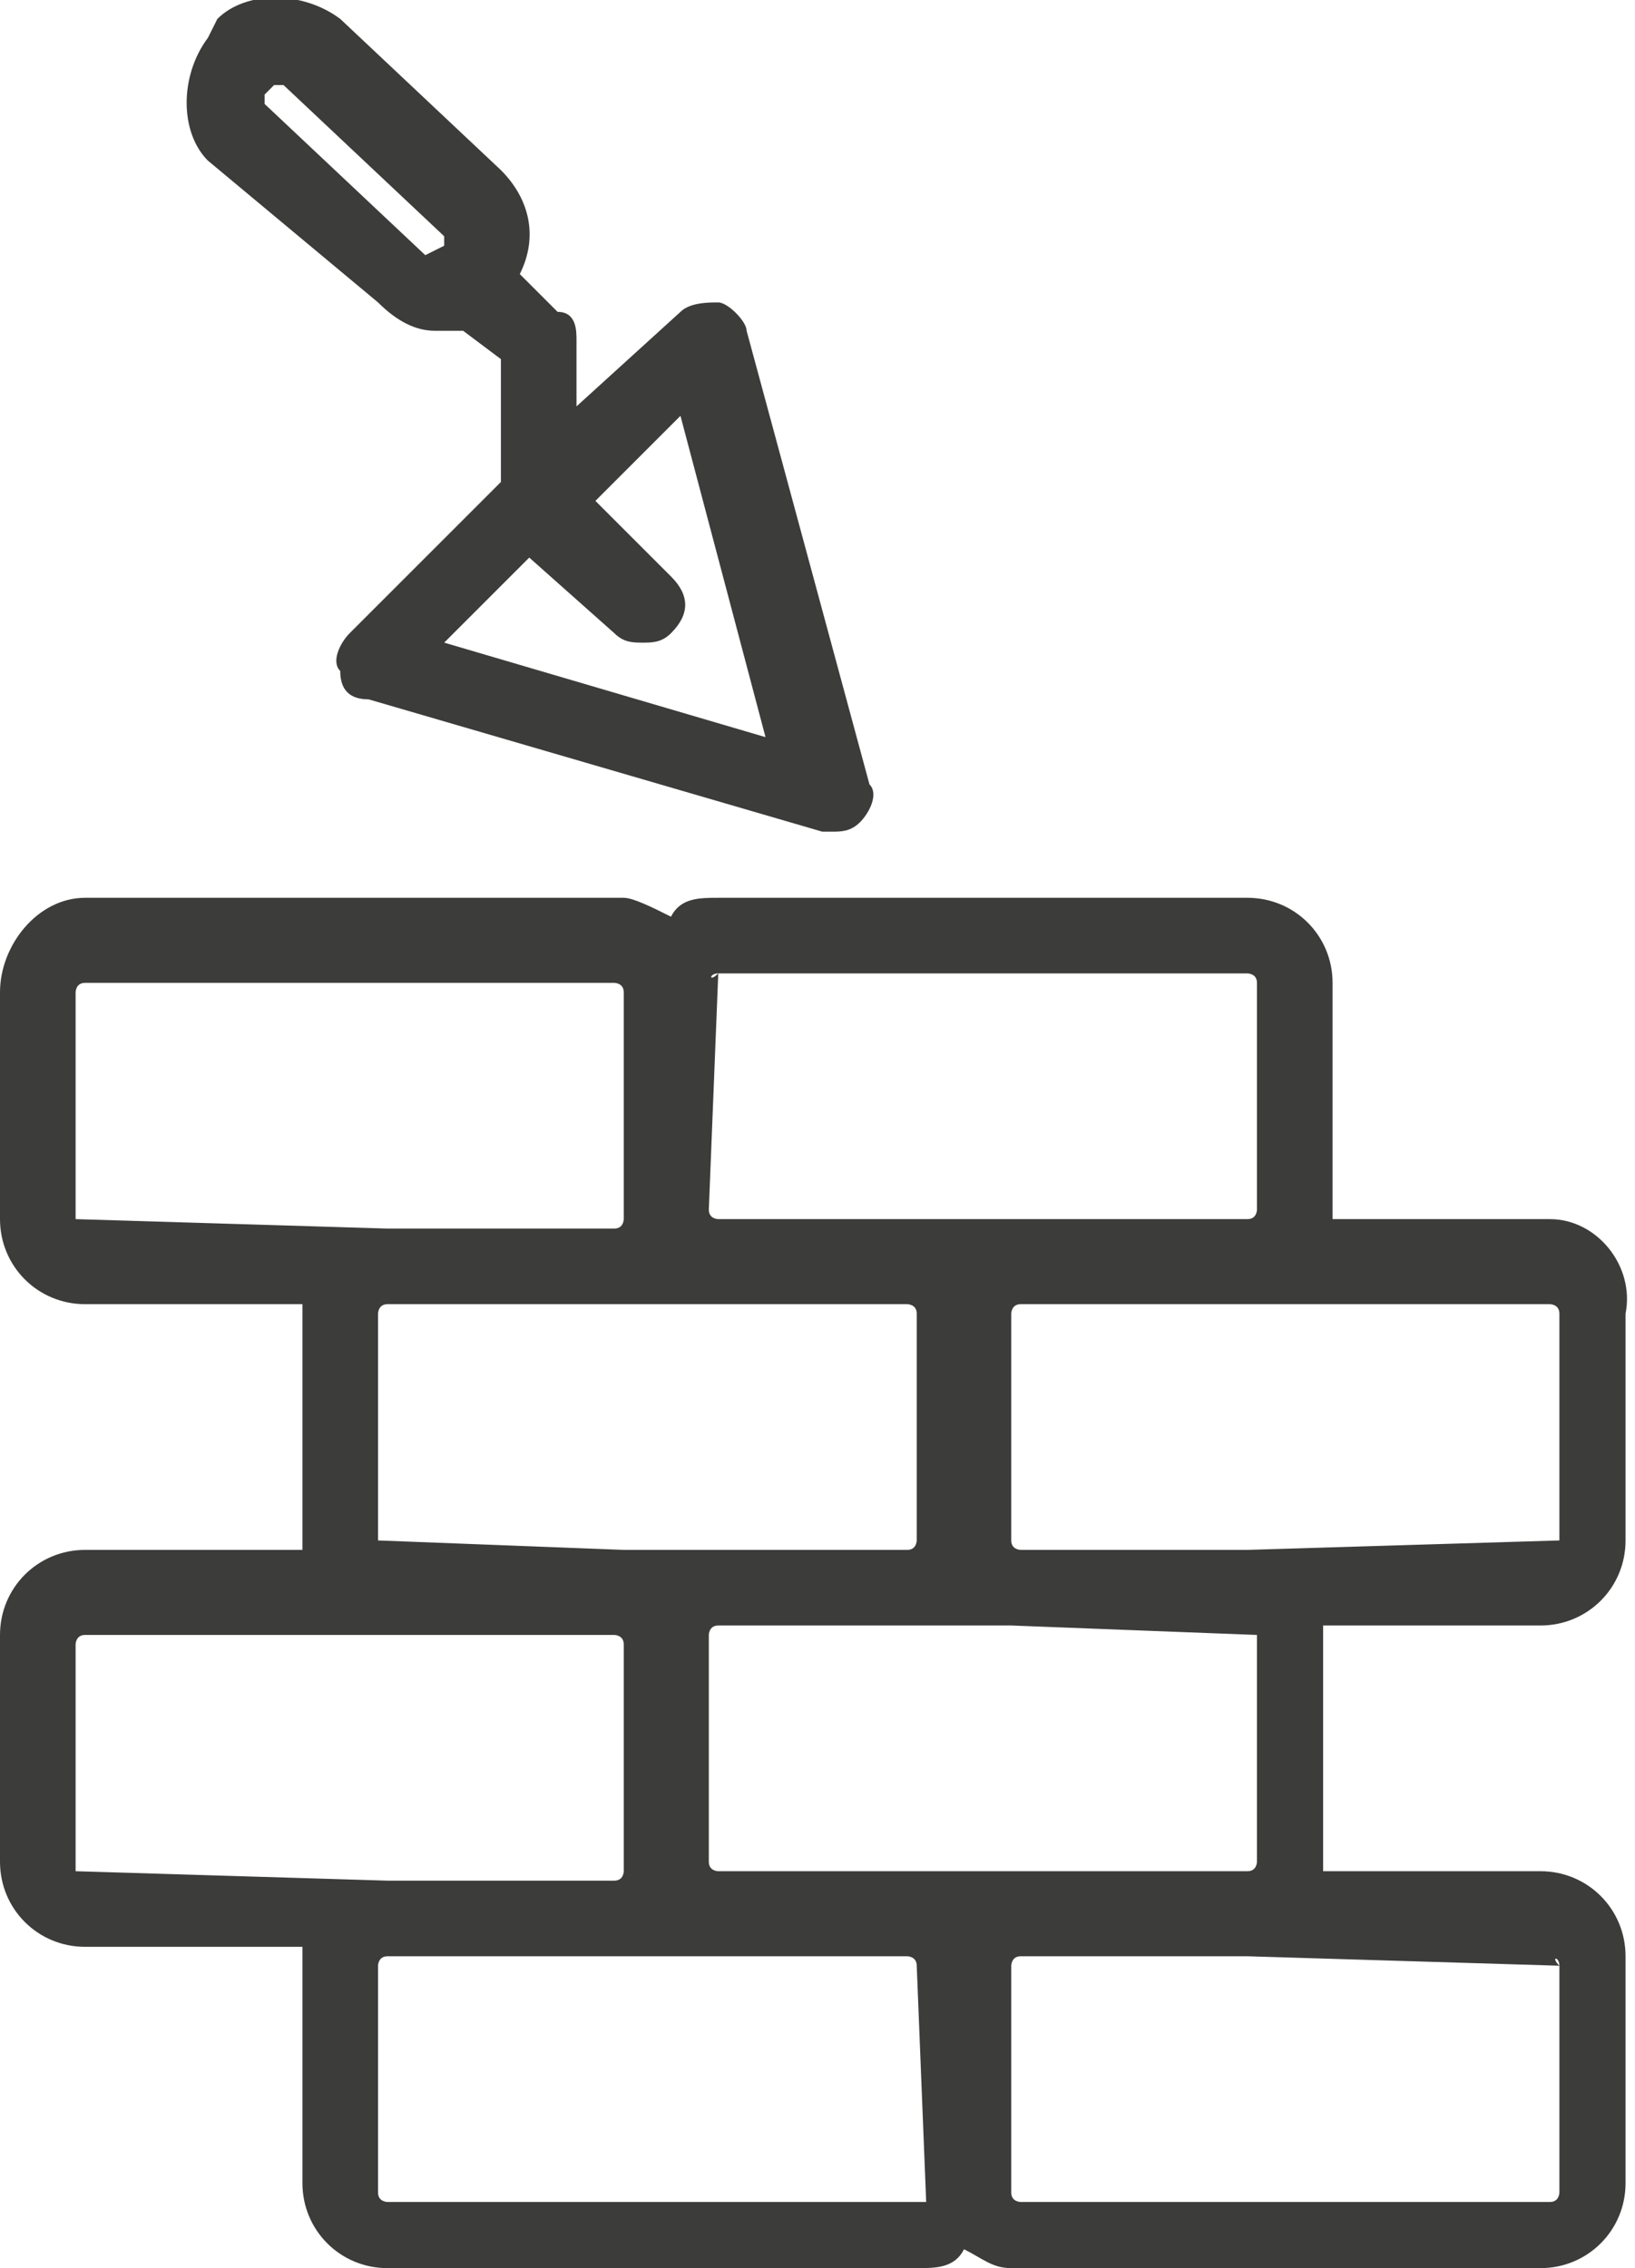
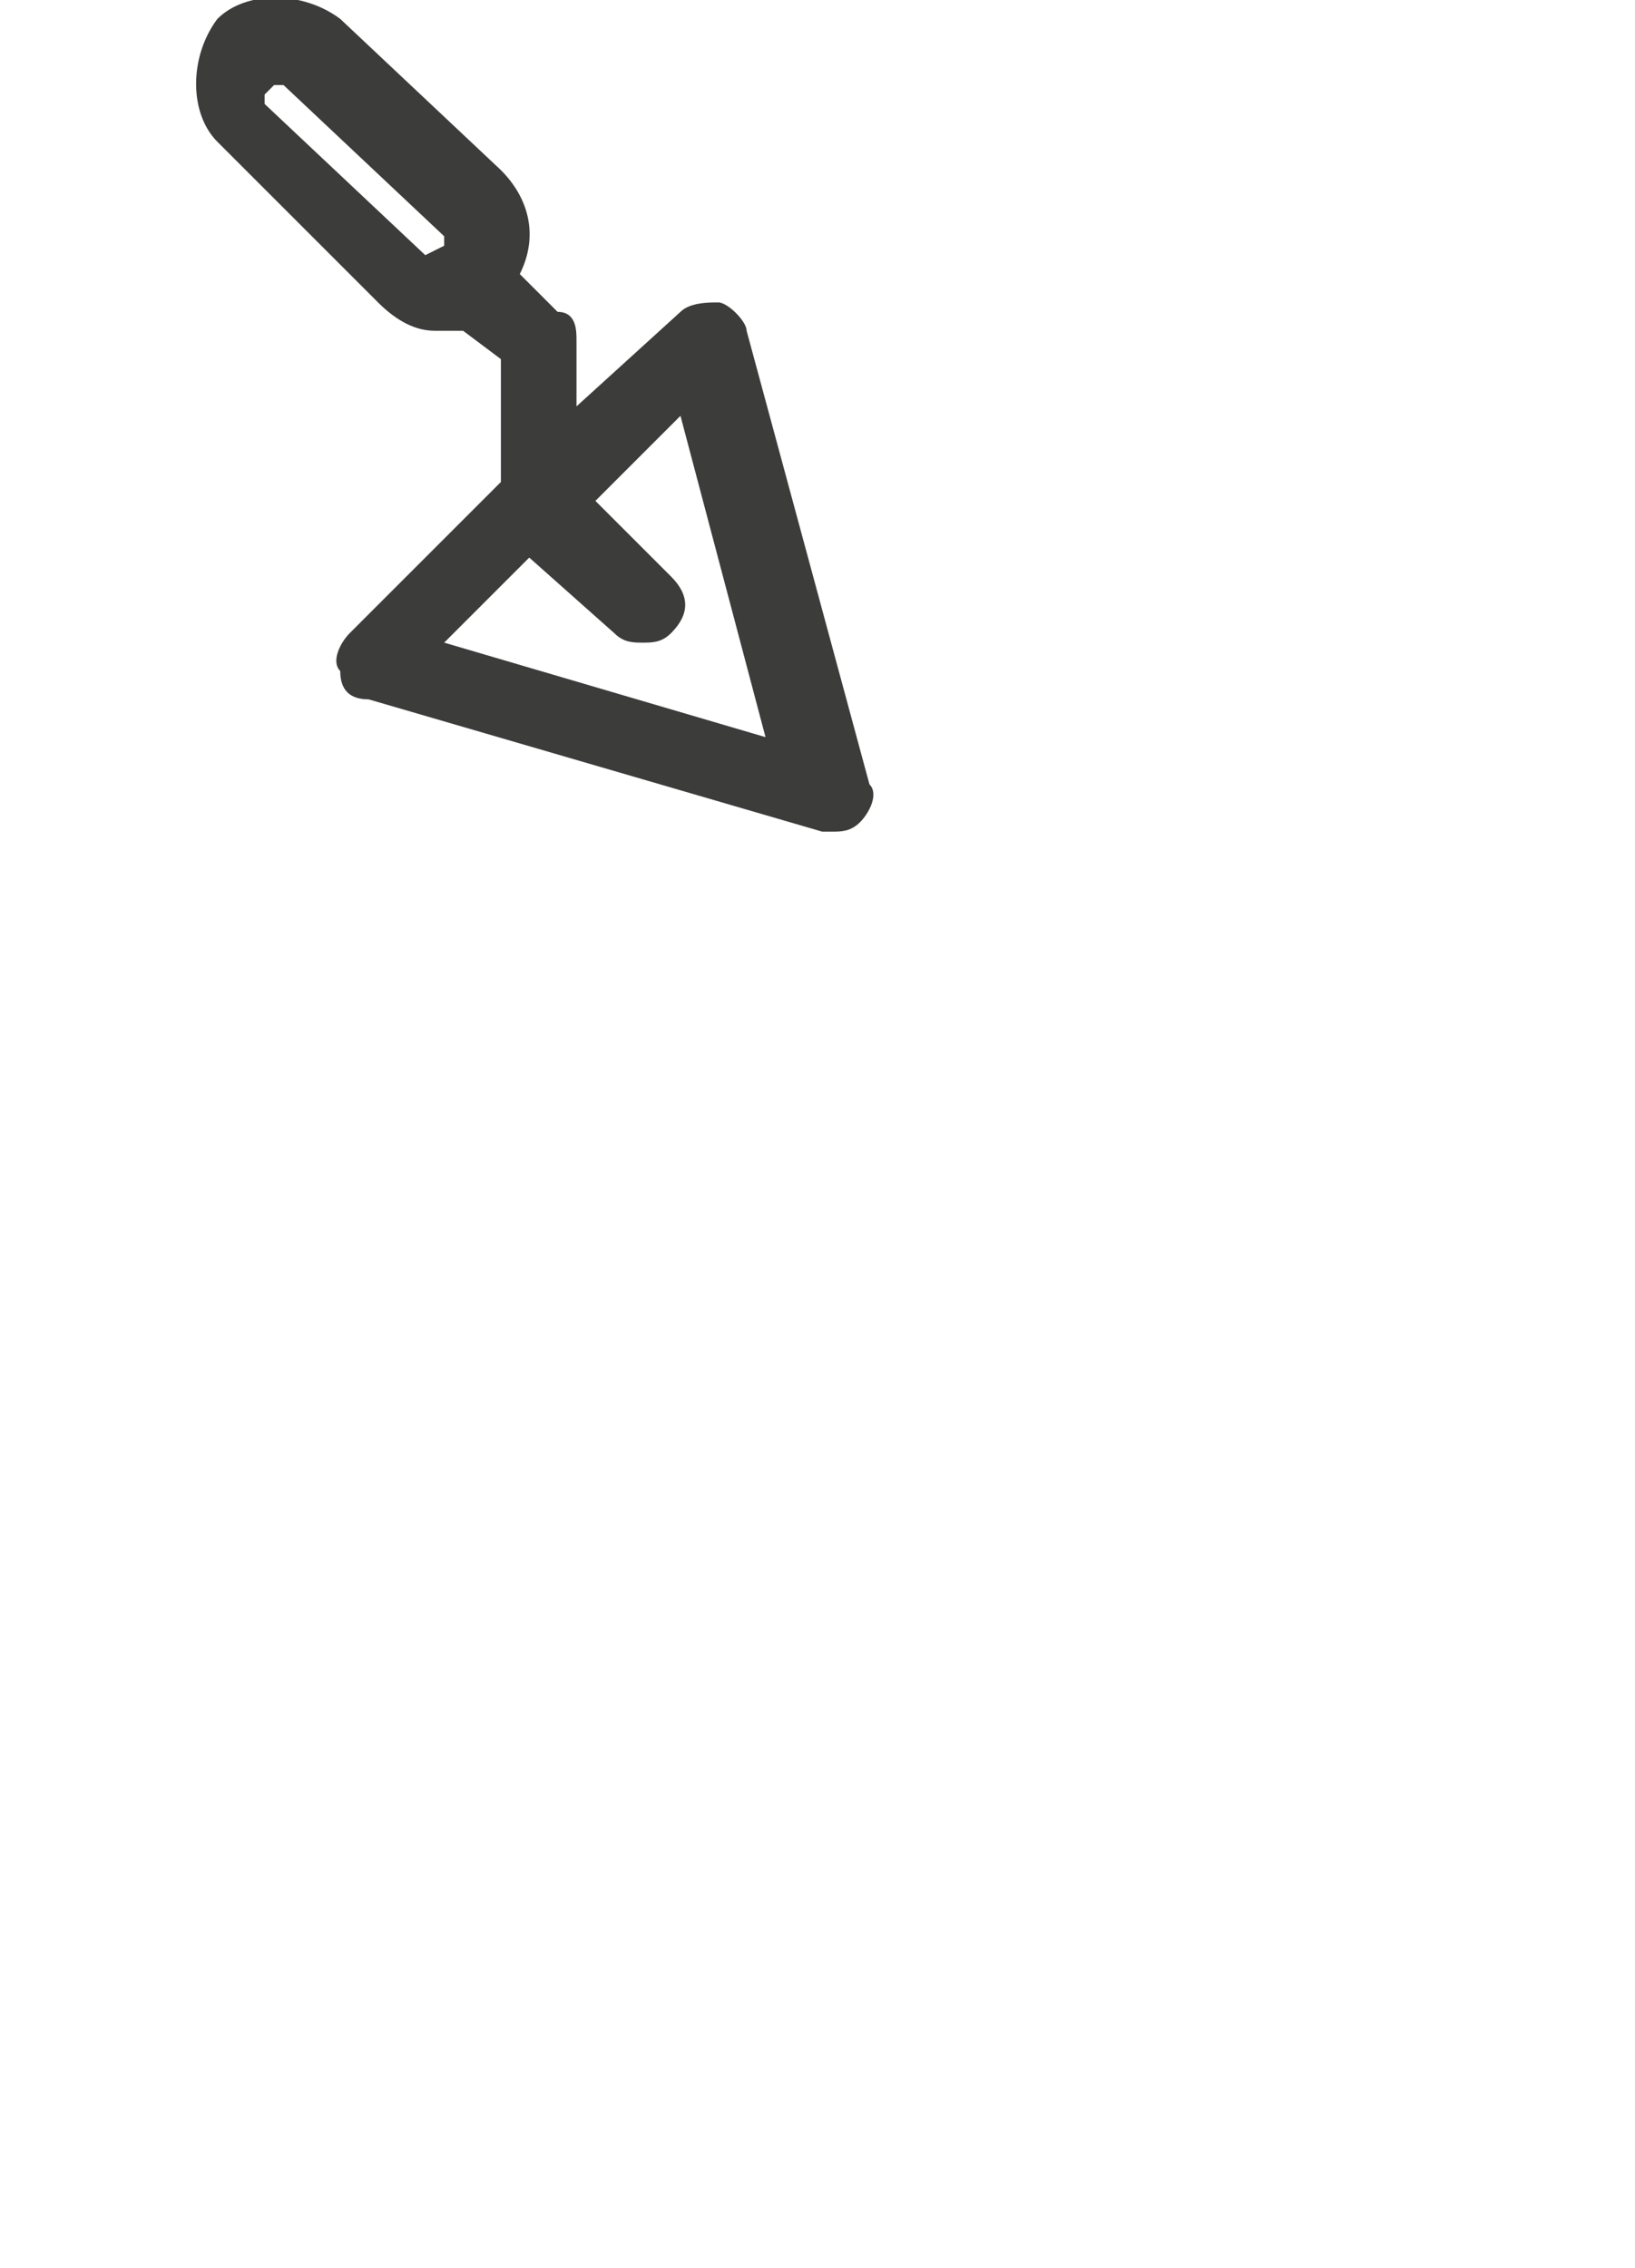
<svg xmlns="http://www.w3.org/2000/svg" version="1.1" x="0px" y="0px" viewBox="0 0 17.3 24" style="enable-background:new 0 0 17.3 24;" xml:space="preserve">
  <style type="text/css">
	.st0{fill:#3C3C3B;}
	.st1{fill:none;stroke:#636363;stroke-miterlimit:10;}
	.st2{fill:#636363;}
	.st3{opacity:0.8;}
	.st4{fill:#FFFFFF;}
	.st5{fill:#D6401B;}
	.st6{fill:#DE9410;}
	.st7{fill:#D77C1A;}
	.st8{fill:none;stroke:#D77C1A;stroke-miterlimit:10;}
	.st9{opacity:0.4;clip-path:url(#SVGID_18_);fill:#3C3C3B;}
	.st10{fill:none;stroke:#FFFFFF;stroke-miterlimit:10;}
	.st11{fill:#FFFFFF;stroke:#DADADA;stroke-miterlimit:10;}
	.st12{fill:#959595;}
	.st13{fill:#DDDDDD;}
	.st14{clip-path:url(#SVGID_20_);}
	.st15{clip-path:url(#SVGID_22_);fill:url(#SVGID_23_);}
	.st16{clip-path:url(#SVGID_27_);fill:#3C3C3B;}
	.st17{fill:none;stroke:#FFD7B0;stroke-width:3;stroke-miterlimit:10;}
	.st18{fill:none;stroke:#D6401B;stroke-width:3;stroke-miterlimit:10;}
	.st19{fill:none;stroke:#9A9A9A;stroke-width:2;stroke-miterlimit:10;}
	.st20{clip-path:url(#SVGID_29_);}
	.st21{fill:none;stroke:#D6401B;stroke-miterlimit:10;}
	.st22{clip-path:url(#SVGID_31_);fill:#FFFFFF;}
	.st23{clip-path:url(#SVGID_31_);}
	.st24{fill:none;stroke:#DDDDDD;stroke-miterlimit:10;}
	.st25{clip-path:url(#SVGID_33_);}
	.st26{opacity:0.8;clip-path:url(#SVGID_33_);fill:#D6401B;}
	.st27{clip-path:url(#SVGID_35_);fill:#FFFFFF;}
	.st28{clip-path:url(#SVGID_35_);}
	.st29{clip-path:url(#SVGID_37_);}
	.st30{clip-path:url(#SVGID_39_);fill:#FFFFFF;}
	.st31{clip-path:url(#SVGID_39_);}
	.st32{clip-path:url(#Bg_13_);fill:#3C3C3B;}
	.st33{opacity:0.8;clip-path:url(#SVGID_43_);fill:#D6401B;}
	.st34{clip-path:url(#SVGID_43_);}
	.st35{fill:none;stroke:#959595;stroke-miterlimit:10;}
	.st36{fill:none;stroke:#959595;stroke-width:0.5;stroke-miterlimit:10;}
	.st37{fill:#564B50;}
	.st38{fill:#EBB075;}
	.st39{fill:#E3843F;}
	.st40{fill:#D77127;}
	.st41{fill:#CB5928;}
	.st42{opacity:0.5;clip-path:url(#SVGID_59_);fill:url(#SVGID_60_);}
	.st43{clip-path:url(#SVGID_59_);}
	.st44{clip-path:url(#SVGID_62_);fill:url(#SVGID_63_);}
	.st45{clip-path:url(#SVGID_62_);}
	.st46{fill:url(#SVGID_64_);}
	.st47{fill:none;stroke:#000000;stroke-miterlimit:10;}
	.st48{clip-path:url(#SVGID_66_);fill:#3C3C3B;}
	.st49{opacity:0.8;clip-path:url(#SVGID_70_);fill:#D6401B;}
	.st50{clip-path:url(#Bg_39_);fill:#3C3C3B;}
	.st51{opacity:0.8;clip-path:url(#SVGID_82_);fill:#D6401B;}
	.st52{clip-path:url(#SVGID_82_);}
	.st53{opacity:0.5;clip-path:url(#SVGID_98_);fill:url(#SVGID_99_);}
	.st54{clip-path:url(#SVGID_98_);}
	.st55{fill:#0078A8;}
	.st56{fill:#CDCD6B;}
	.st57{clip-path:url(#SVGID_101_);}
	.st58{fill:url(#SVGID_102_);}
	.st59{clip-path:url(#SVGID_101_);fill:url(#SVGID_103_);}
	.st60{fill-rule:evenodd;clip-rule:evenodd;fill:#DDDDDD;}
	.st61{fill:none;stroke:#DE9410;stroke-miterlimit:10;}
	.st62{fill:url(#SVGID_106_);}
	.st63{clip-path:url(#SVGID_122_);fill:url(#SVGID_123_);}
	.st64{clip-path:url(#SVGID_125_);fill:url(#SVGID_126_);}
	.st65{clip-path:url(#SVGID_128_);fill:url(#SVGID_129_);}
	.st66{fill:none;stroke:#0CA20F;stroke-width:3;stroke-miterlimit:10;}
	.st67{fill:none;stroke:#000000;stroke-width:2;stroke-miterlimit:10;}
	.st68{fill:#FFD7B0;}
</style>
  <g id="Layout">
    <g>
      <g>
-         <path class="st0" d="M16.5,16.3C16.5,16.3,16.4,16.4,16.5,16.3l-3.3,0.1h-2.4c0,0-0.1,0-0.1-0.1v-2.4c0,0,0-0.1,0.1-0.1h2.4h3.2     c0,0,0.1,0,0.1,0.1V16.3L16.5,16.3z M13.3,17.3v2.4c0,0,0,0.1-0.1,0.1h-2.4h-1H7.6c0,0-0.1,0-0.1-0.1v-2.4c0,0,0-0.1,0.1-0.1h2.1     h1L13.3,17.3C13.2,17.2,13.3,17.3,13.3,17.3L13.3,17.3z M16.5,20.8v2.4c0,0,0,0.1-0.1,0.1h-5.6c0,0-0.1,0-0.1-0.1v-2.4     c0,0,0-0.1,0.1-0.1h2.4L16.5,20.8C16.4,20.7,16.5,20.7,16.5,20.8L16.5,20.8z M9.8,23.3H4.1c0,0-0.1,0-0.1-0.1v-2.4     c0,0,0-0.1,0.1-0.1h2.4h1h2.1c0,0,0.1,0,0.1,0.1L9.8,23.3C9.8,23.2,9.8,23.3,9.8,23.3L9.8,23.3z M0.8,19.8v-2.4     c0,0,0-0.1,0.1-0.1h3.2h2.4c0,0,0.1,0,0.1,0.1v2.4c0,0,0,0.1-0.1,0.1H4.1L0.8,19.8C0.9,19.8,0.8,19.8,0.8,19.8L0.8,19.8z M4,16.3     v-2.4c0,0,0-0.1,0.1-0.1h2.4h1h2.1c0,0,0.1,0,0.1,0.1v2.4c0,0,0,0.1-0.1,0.1H7.6h-1L4,16.3C4.1,16.4,4,16.3,4,16.3L4,16.3z      M0.8,12.9v-2.4c0,0,0-0.1,0.1-0.1h5.6c0,0,0.1,0,0.1,0.1v2.4c0,0,0,0.1-0.1,0.1H4.1L0.8,12.9C0.9,12.9,0.8,12.9,0.8,12.9     L0.8,12.9z M7.6,10.3h5.6c0,0,0.1,0,0.1,0.1v2.4c0,0,0,0.1-0.1,0.1h-2.4h-1H7.6c0,0-0.1,0-0.1-0.1L7.6,10.3     C7.5,10.4,7.5,10.3,7.6,10.3L7.6,10.3z M16.4,12.9h-2.3c0,0,0,0,0-0.1v-2.4c0-0.5-0.4-0.9-0.9-0.9H7.6c-0.2,0-0.4,0-0.5,0.2     C6.9,9.6,6.7,9.5,6.6,9.5H0.9C0.4,9.5,0,10,0,10.5v2.4c0,0.5,0.4,0.9,0.9,0.9h2.3c0,0,0,0,0,0.1v2.4c0,0,0,0,0,0.1H0.9     c-0.5,0-0.9,0.4-0.9,0.9v2.4c0,0.5,0.4,0.9,0.9,0.9h2.3c0,0,0,0,0,0.1v2.4c0,0.5,0.4,0.9,0.9,0.9h5.6c0.2,0,0.4,0,0.5-0.2     c0.2,0.1,0.3,0.2,0.5,0.2h5.6c0.5,0,0.9-0.4,0.9-0.9v-2.4c0-0.5-0.4-0.9-0.9-0.9h-2.3c0,0,0,0,0-0.1v-2.4c0,0,0,0,0-0.1h2.3     c0.5,0,0.9-0.4,0.9-0.9v-2.4C17.3,13.4,16.9,12.9,16.4,12.9L16.4,12.9z" />
-         <path class="st0" d="M7.2,4.4l0.9,3.4l-3.4-1l0.9-0.9l0.9,0.8c0.1,0.1,0.2,0.1,0.3,0.1c0.1,0,0.2,0,0.3-0.1     c0.2-0.2,0.2-0.4,0-0.6L6.3,5.3L7.2,4.4L7.2,4.4z M4.5,2.7C4.5,2.7,4.5,2.7,4.5,2.7L2.8,1.1c0,0,0-0.1,0-0.1l0.1-0.1     c0,0,0.1,0,0.1,0l1.7,1.6c0,0,0,0.1,0,0.1L4.5,2.7C4.6,2.7,4.5,2.7,4.5,2.7L4.5,2.7z M3.7,6.7C3.6,6.8,3.5,7,3.6,7.1     c0,0.2,0.1,0.3,0.3,0.3l4.8,1.4c0,0,0.1,0,0.1,0c0.1,0,0.2,0,0.3-0.1c0.1-0.1,0.2-0.3,0.1-0.4L7.9,3.5c0-0.1-0.2-0.3-0.3-0.3     c-0.1,0-0.3,0-0.4,0.1l-1.1,1V3.6c0-0.1,0-0.3-0.2-0.3L5.5,2.9c0.2-0.4,0.1-0.8-0.2-1.1L3.6,0.2c-0.4-0.3-1-0.3-1.3,0L2.2,0.4     l0,0c-0.3,0.4-0.3,1,0,1.3L4,3.2c0.2,0.2,0.4,0.3,0.6,0.3h0c0.1,0,0.2,0,0.3,0l0,0l0.4,0.3v1.3L3.7,6.7L3.7,6.7z" />
+         <path class="st0" d="M7.2,4.4l0.9,3.4l-3.4-1l0.9-0.9l0.9,0.8c0.1,0.1,0.2,0.1,0.3,0.1c0.1,0,0.2,0,0.3-0.1     c0.2-0.2,0.2-0.4,0-0.6L6.3,5.3L7.2,4.4L7.2,4.4z M4.5,2.7C4.5,2.7,4.5,2.7,4.5,2.7L2.8,1.1c0,0,0-0.1,0-0.1l0.1-0.1     c0,0,0.1,0,0.1,0l1.7,1.6c0,0,0,0.1,0,0.1L4.5,2.7C4.6,2.7,4.5,2.7,4.5,2.7L4.5,2.7z M3.7,6.7C3.6,6.8,3.5,7,3.6,7.1     c0,0.2,0.1,0.3,0.3,0.3l4.8,1.4c0,0,0.1,0,0.1,0c0.1,0,0.2,0,0.3-0.1c0.1-0.1,0.2-0.3,0.1-0.4L7.9,3.5c0-0.1-0.2-0.3-0.3-0.3     c-0.1,0-0.3,0-0.4,0.1l-1.1,1V3.6c0-0.1,0-0.3-0.2-0.3L5.5,2.9c0.2-0.4,0.1-0.8-0.2-1.1L3.6,0.2c-0.4-0.3-1-0.3-1.3,0l0,0c-0.3,0.4-0.3,1,0,1.3L4,3.2c0.2,0.2,0.4,0.3,0.6,0.3h0c0.1,0,0.2,0,0.3,0l0,0l0.4,0.3v1.3L3.7,6.7L3.7,6.7z" />
      </g>
    </g>
  </g>
  <g id="Paleta">
</g>
  <g id="GRID">
    <g id="_x31_170px_grid">
	</g>
    <g id="_x39_70px_grid">
	</g>
    <g id="_x37_50px_grid">
	</g>
    <g id="_x33_20px_grid">
	</g>
  </g>
</svg>